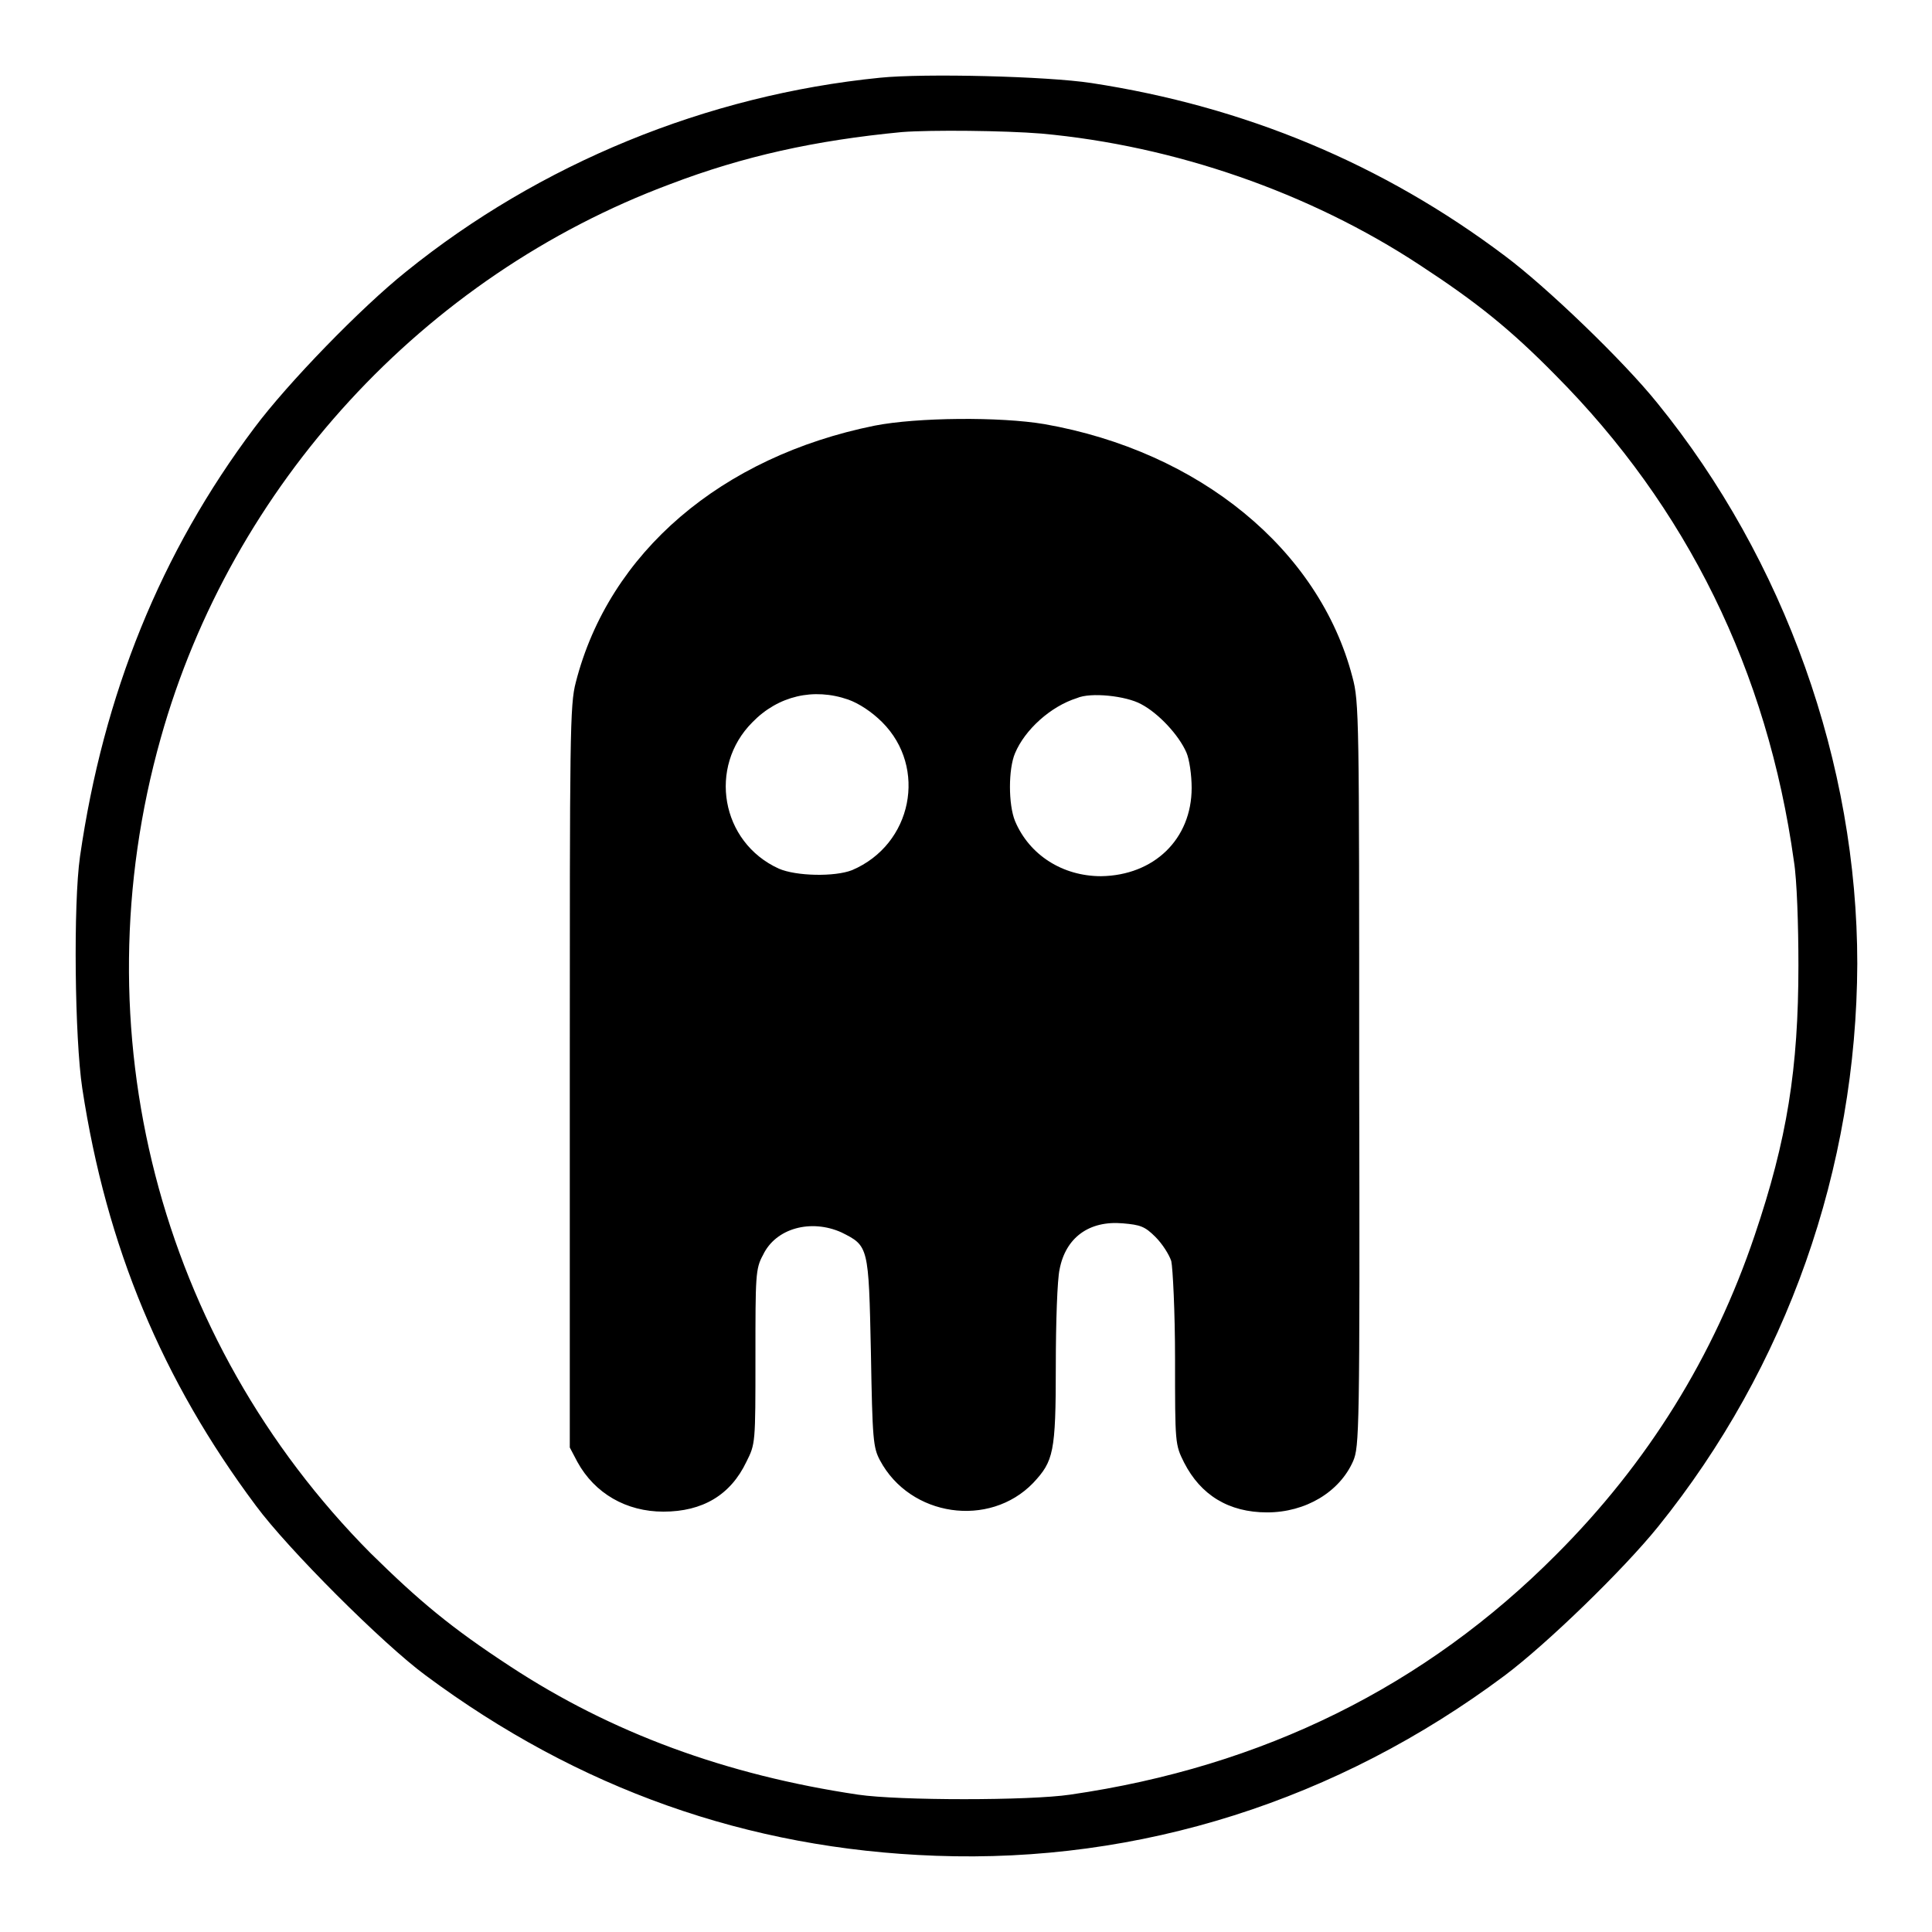
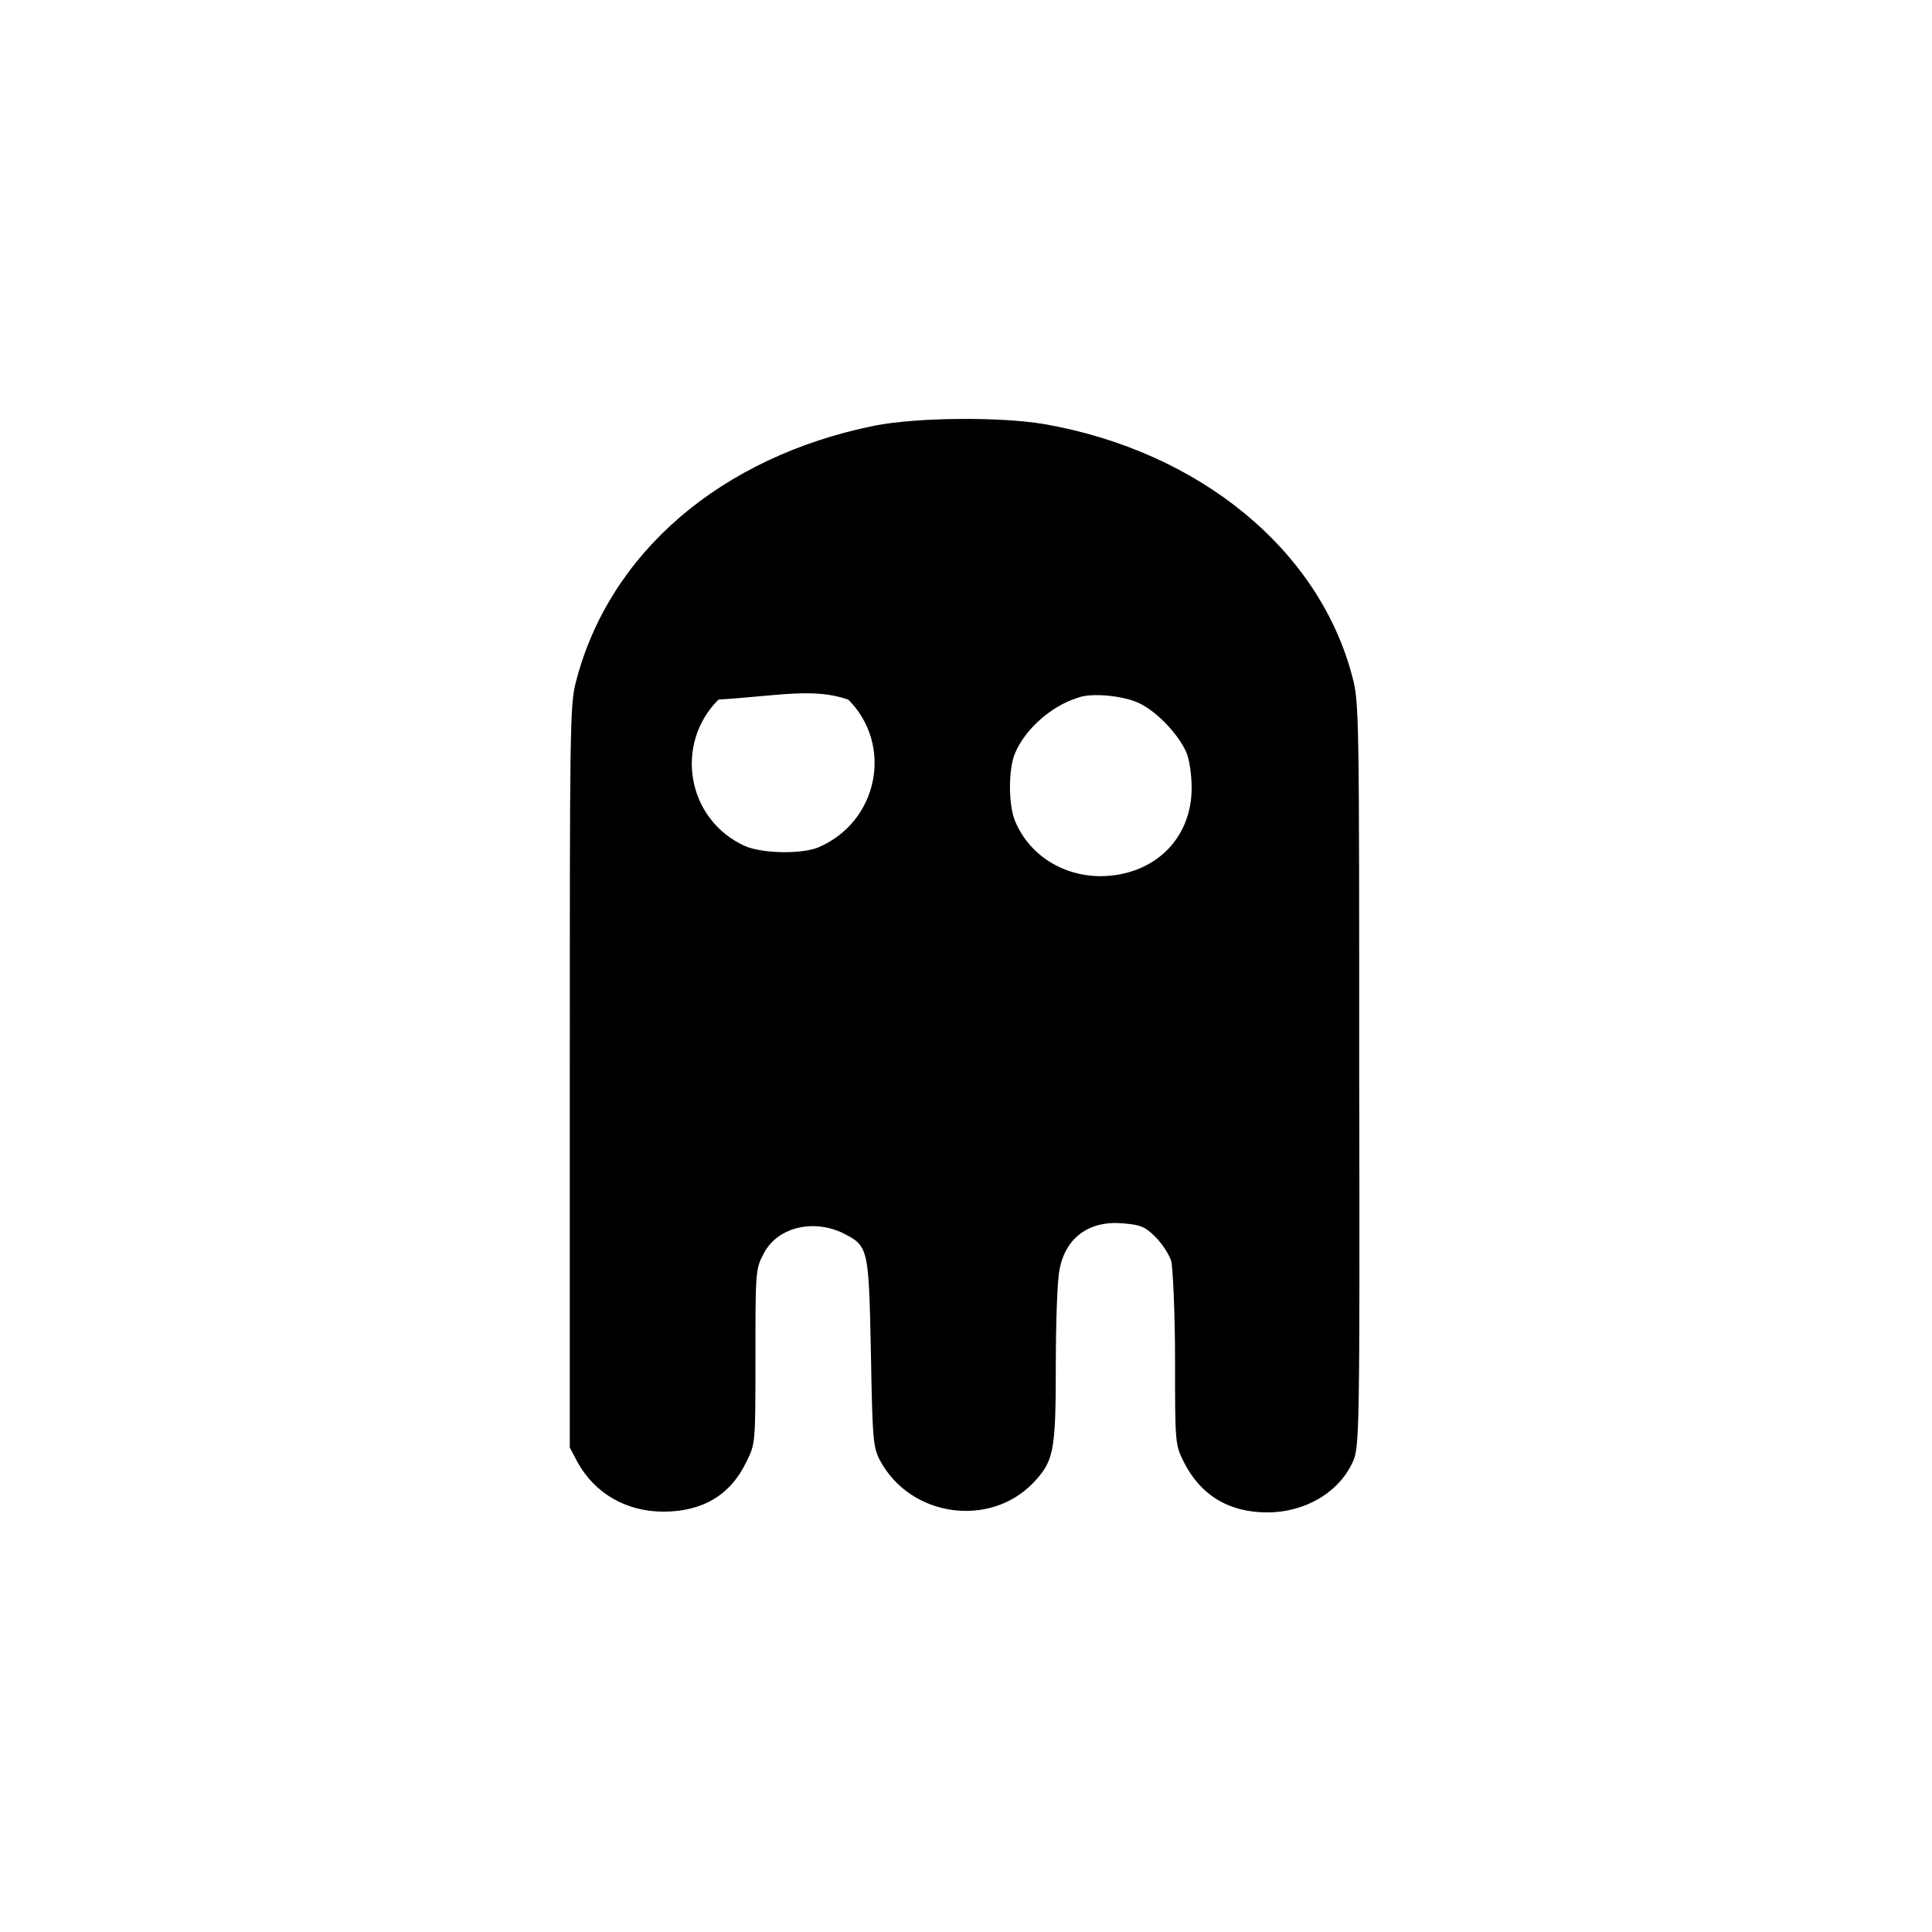
<svg xmlns="http://www.w3.org/2000/svg" version="1.1" x="0px" y="0px" viewBox="0 0 256 256" enable-background="new 0 0 256 256" xml:space="preserve">
  <g>
    <g>
      <g>
-         <path fill="#000000" d="M116.6,10.3C93.6,12.6,71.5,21.7,53.8,36c-6,4.8-15.7,14.8-20.1,20.7c-12.4,16.5-20,35.3-23.1,56.8c-0.9,6.3-0.7,24.1,0.3,30.7c3.2,21,10.6,38.7,23,55.3c4.2,5.7,16.8,18.3,22.5,22.5C76.6,237,99,245,124,245.9c27,1,53.2-7.3,75.4-23.9c5.6-4.2,15.7-14,20.3-19.7c17.1-21.2,26.3-47.5,26.4-74.6c0-26.5-9.6-53.5-26.5-74.3c-4.5-5.6-14.7-15.4-20.2-19.5c-16.2-12.2-34.5-19.8-54.8-22.9C138.7,10.1,122.5,9.7,116.6,10.3z M138,17.7c17.6,1.6,35.5,7.8,50.1,17.4c7.5,4.9,12,8.5,18,14.6c17.4,17.5,28.1,39.2,31.6,64.4c0.4,2.4,0.6,8.5,0.6,13.8c0,13.7-1.5,23.1-5.8,35.8c-5.4,16-14.1,30.1-26.3,42.3c-17.3,17.4-38.8,28.1-64.4,31.8c-5.4,0.8-22.7,0.8-28.1,0c-17.5-2.6-32.7-8.2-46.1-17c-7.8-5.1-12-8.6-18.5-15c-28.1-28.3-38.7-69.3-27.8-108c9.4-33.5,34.8-61.2,67.5-73.4c9.7-3.7,19.2-5.8,30.7-6.9C123.4,17.2,133.1,17.3,138,17.7z" />
-         <path fill="#000000" d="M115.9,56.4c-20.3,4.1-35.2,16.8-39.6,34c-0.8,3-0.8,6.9-0.8,52.3v49.1l1,1.9c2.3,4.2,6.5,6.6,11.4,6.6c5.2,0,8.9-2.2,11-6.6c1.2-2.4,1.2-2.4,1.2-13.9c0-10.7,0-11.7,1-13.5c1.7-3.6,6.4-4.8,10.4-3c3.6,1.8,3.6,1.8,3.9,15.9c0.2,11.6,0.3,12.6,1.2,14.3c4,7.5,14.5,9,20.3,3c2.7-2.9,3-4,3-15.5c0-5.8,0.2-11.5,0.5-12.8c0.8-4.2,3.9-6.5,8.4-6.1c2.3,0.2,2.9,0.4,4.3,1.8c0.9,0.9,1.8,2.3,2.1,3.2c0.2,0.9,0.5,6.7,0.5,13c0,11.2,0,11.3,1.2,13.7c2.2,4.3,5.9,6.6,11,6.6c5.1,0,9.6-2.7,11.4-6.8c0.8-1.9,0.9-3.7,0.8-51.2c0-47.3,0-49.4-0.9-52.7c-4.4-16.9-20.3-29.9-40.8-33.5C132.5,55.2,121.5,55.3,115.9,56.4z M112.4,92.7c1.4,0.5,3.1,1.6,4.5,3c6,6,4,16.2-4,19.6c-2.3,0.9-7.4,0.8-9.7-0.2c-7.7-3.5-9.4-13.5-3.5-19.4C103.1,92.2,107.8,91.1,112.4,92.7z M151.2,93.3c2.3,1.2,5,4.1,6,6.4c0.4,0.9,0.7,3,0.7,4.7c0,6.8-5,11.6-12,11.7c-5.1,0-9.5-2.8-11.4-7.3c-0.9-2.2-0.9-6.9,0-9c1.3-3.1,4.7-6.2,8.2-7.3C144.5,91.7,149.2,92.2,151.2,93.3z" />
+         <path fill="#000000" d="M115.9,56.4c-20.3,4.1-35.2,16.8-39.6,34c-0.8,3-0.8,6.9-0.8,52.3v49.1l1,1.9c2.3,4.2,6.5,6.6,11.4,6.6c5.2,0,8.9-2.2,11-6.6c1.2-2.4,1.2-2.4,1.2-13.9c0-10.7,0-11.7,1-13.5c1.7-3.6,6.4-4.8,10.4-3c3.6,1.8,3.6,1.8,3.9,15.9c0.2,11.6,0.3,12.6,1.2,14.3c4,7.5,14.5,9,20.3,3c2.7-2.9,3-4,3-15.5c0-5.8,0.2-11.5,0.5-12.8c0.8-4.2,3.9-6.5,8.4-6.1c2.3,0.2,2.9,0.4,4.3,1.8c0.9,0.9,1.8,2.3,2.1,3.2c0.2,0.9,0.5,6.7,0.5,13c0,11.2,0,11.3,1.2,13.7c2.2,4.3,5.9,6.6,11,6.6c5.1,0,9.6-2.7,11.4-6.8c0.8-1.9,0.9-3.7,0.8-51.2c0-47.3,0-49.4-0.9-52.7c-4.4-16.9-20.3-29.9-40.8-33.5C132.5,55.2,121.5,55.3,115.9,56.4z M112.4,92.7c6,6,4,16.2-4,19.6c-2.3,0.9-7.4,0.8-9.7-0.2c-7.7-3.5-9.4-13.5-3.5-19.4C103.1,92.2,107.8,91.1,112.4,92.7z M151.2,93.3c2.3,1.2,5,4.1,6,6.4c0.4,0.9,0.7,3,0.7,4.7c0,6.8-5,11.6-12,11.7c-5.1,0-9.5-2.8-11.4-7.3c-0.9-2.2-0.9-6.9,0-9c1.3-3.1,4.7-6.2,8.2-7.3C144.5,91.7,149.2,92.2,151.2,93.3z" />
      </g>
    </g>
  </g>
</svg>